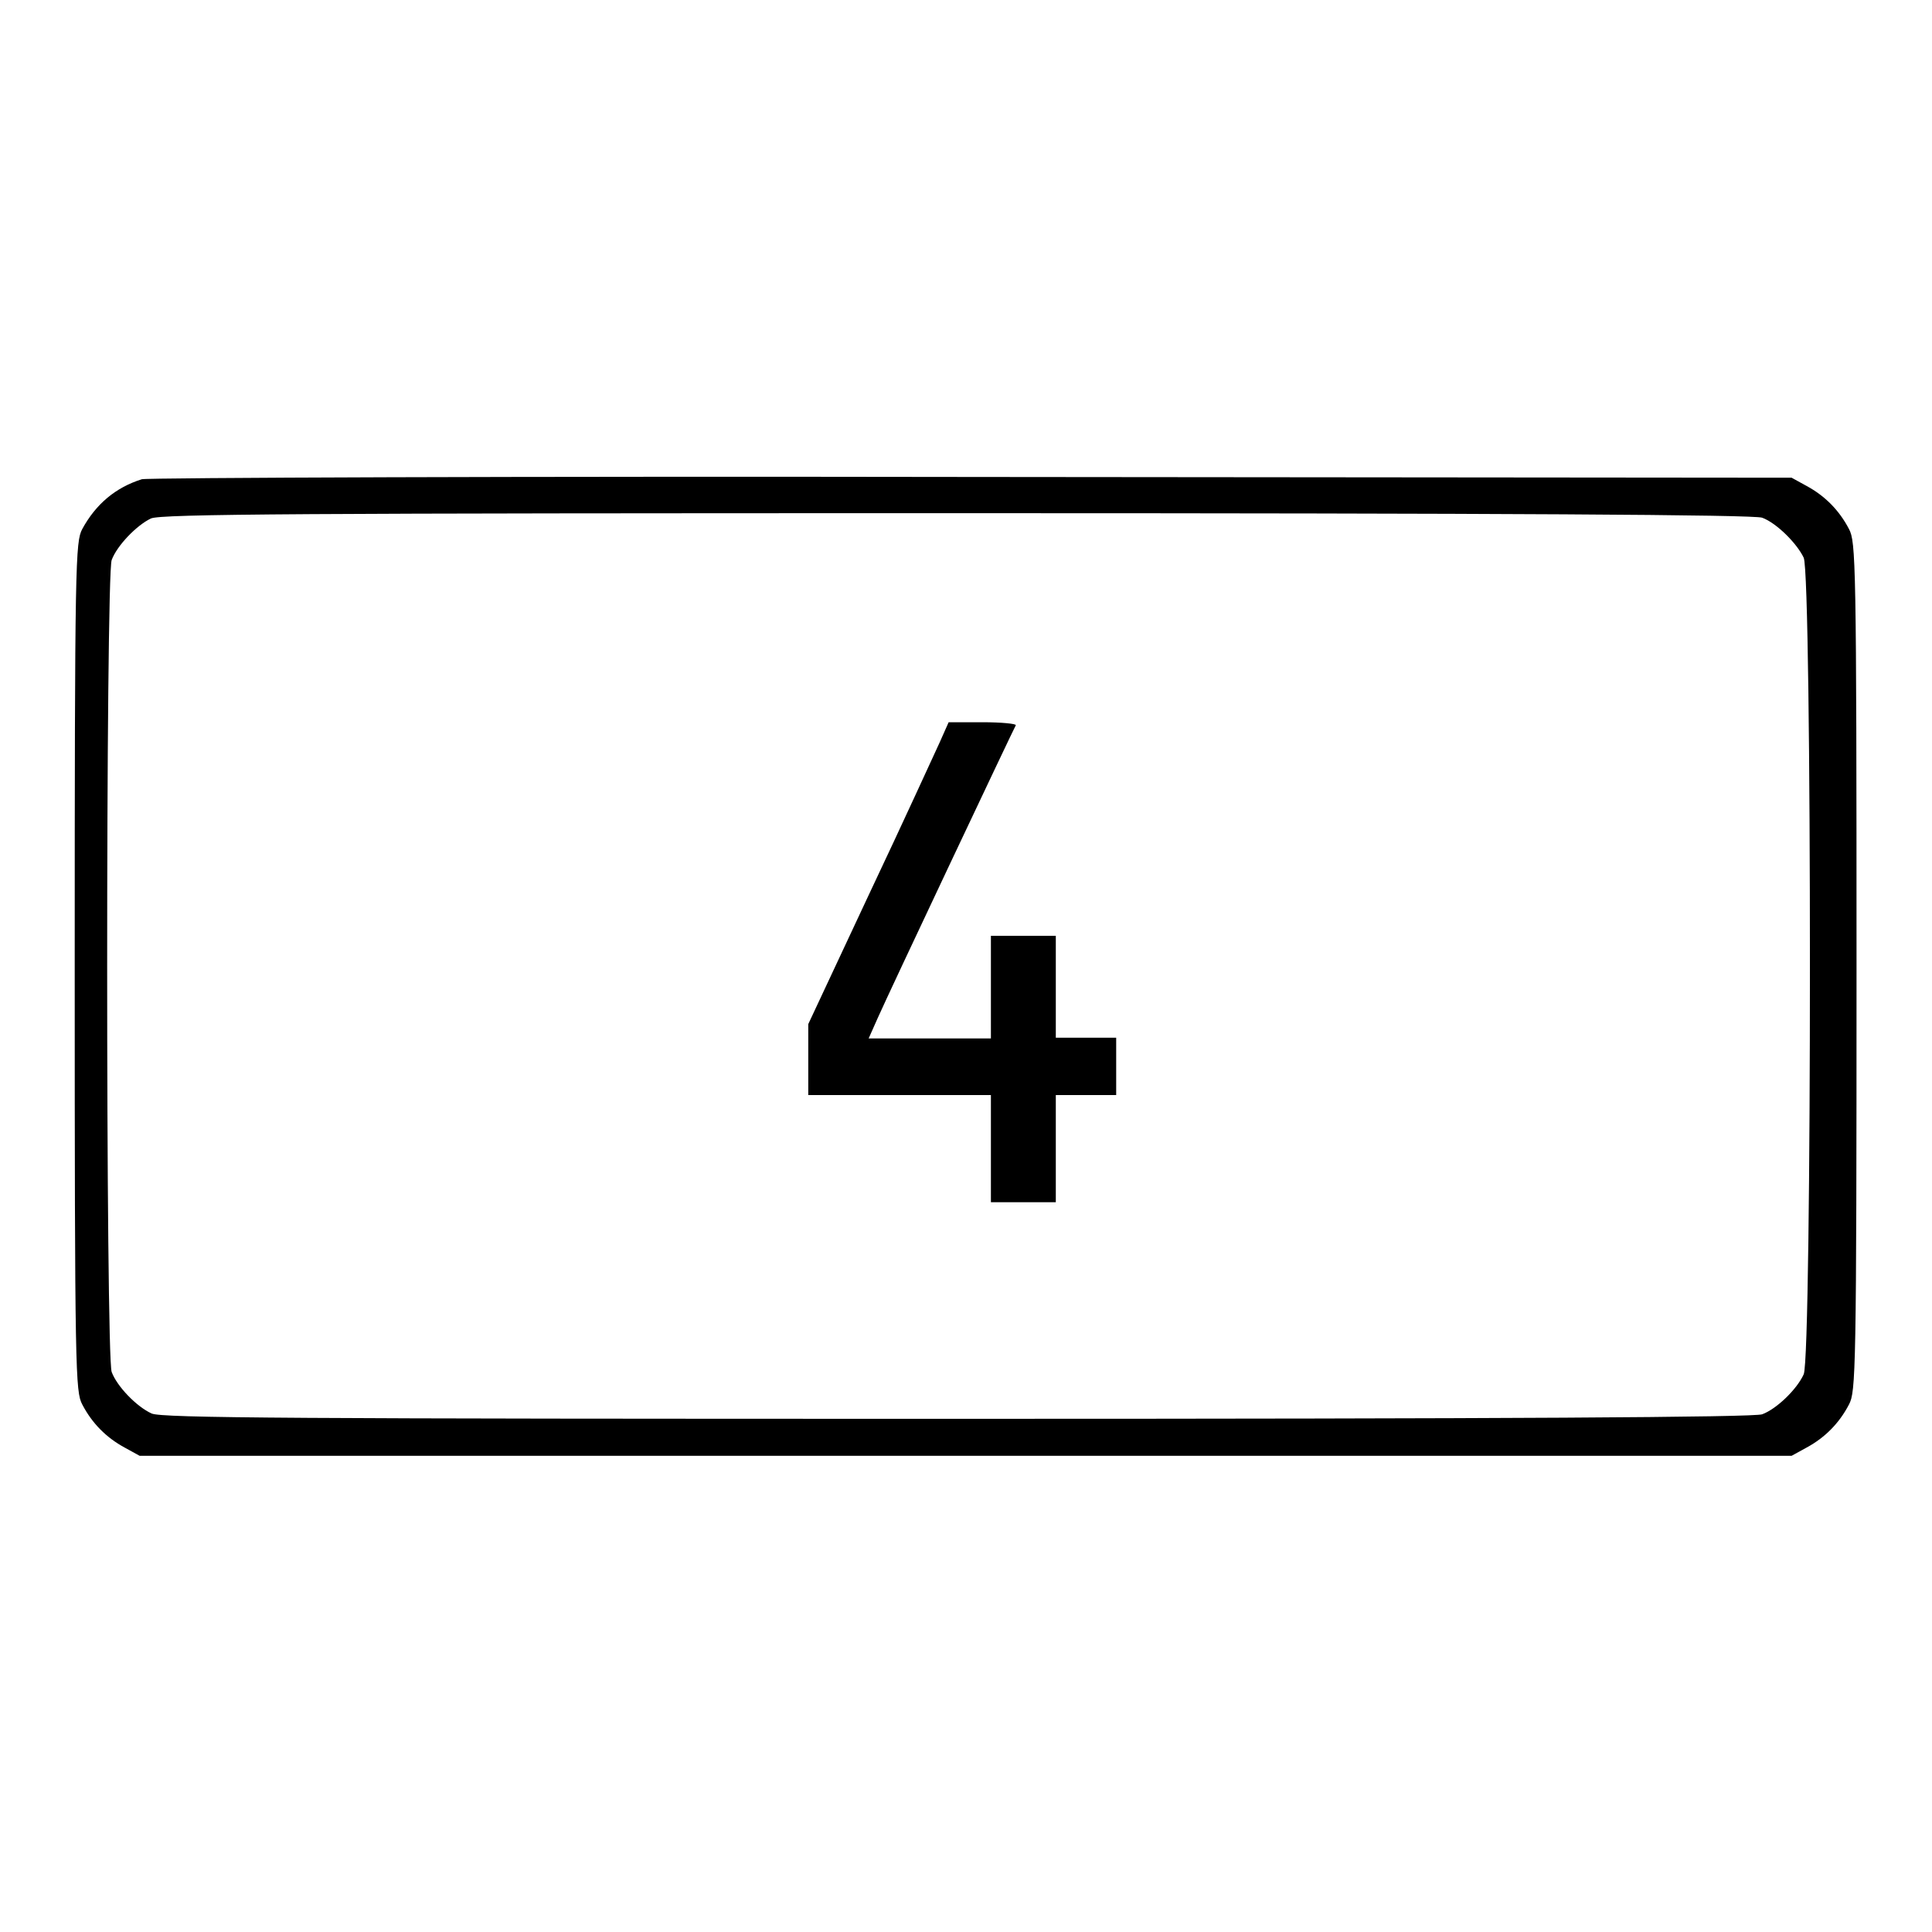
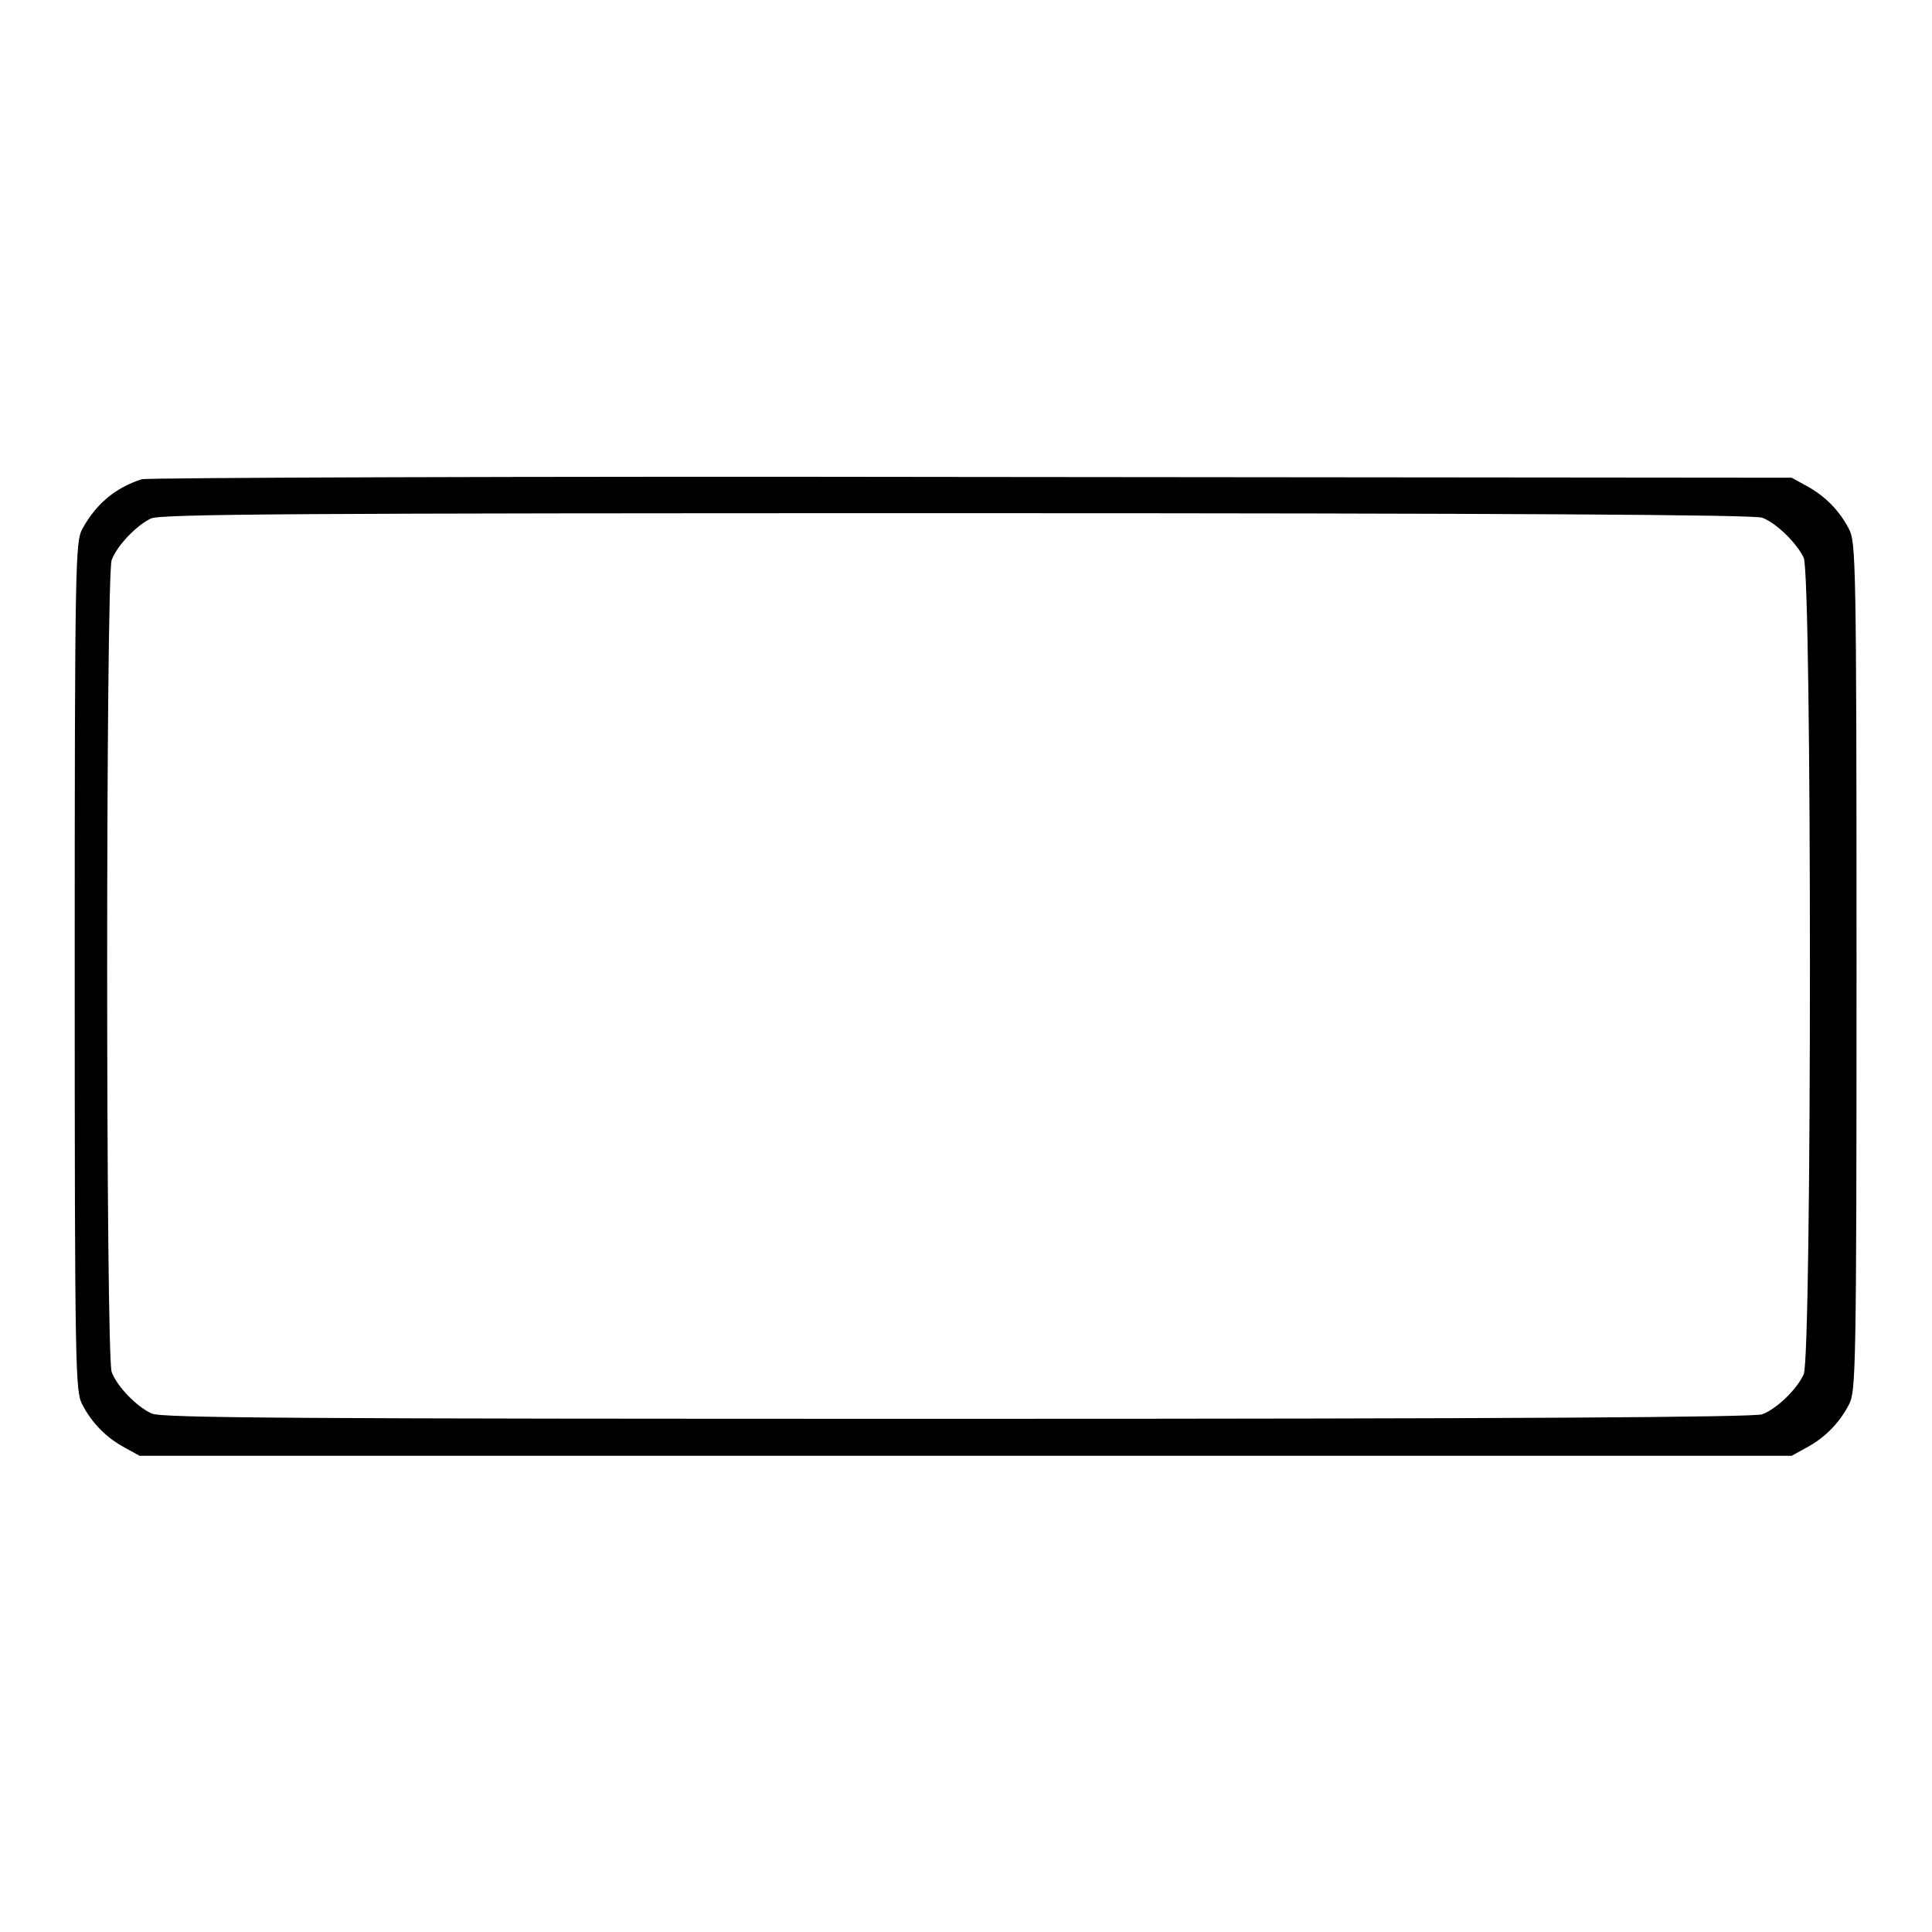
<svg xmlns="http://www.w3.org/2000/svg" version="1.1" x="0px" y="0px" viewBox="0 0 256 256" enable-background="new 0 0 256 256" xml:space="preserve">
  <g>
    <g>
      <g>
        <path fill="#000000" d="M18.8,63.5c-3.5,1.1-6.1,3.3-7.9,6.6c-0.9,1.7-1,4.1-1,58c0,53.9,0.1,56.3,1,58c1.3,2.5,3.2,4.4,5.6,5.7l2,1.1H128h109.4l2-1.1c2.4-1.3,4.3-3.2,5.6-5.7c0.9-1.7,1-4.1,1-58c0-53.9-0.1-56.3-1-58c-1.3-2.5-3.2-4.4-5.6-5.7l-2-1.1l-108.7-0.1C69,63.1,19.5,63.3,18.8,63.5z M233.5,68.6c1.9,0.7,4.6,3.4,5.5,5.3c1.1,2.4,1.1,105.8,0,108.2c-0.9,2-3.6,4.6-5.5,5.3c-1,0.4-33.6,0.6-106.6,0.6c-88.3,0-105.4-0.1-106.8-0.7c-2-0.9-4.6-3.6-5.3-5.5c-0.8-2-0.8-105.6,0-107.6c0.7-1.9,3.3-4.6,5.2-5.5c1.3-0.6,19.8-0.7,106.8-0.7C199.9,68,232.5,68.2,233.5,68.6z" />
-         <path fill="#000000" d="M124.5,98.4c-0.7,1.5-4.8,10.5-9.3,20l-8.1,17.3v4.7v4.7h12.1h12.1v7.1v7.1h4.3h4.3v-7.1v-7.1h4h4v-3.8v-3.8h-4h-4v-6.8V124h-4.3h-4.3v6.8v6.8h-8.1h-8.1l1.2-2.7c1.5-3.4,18-38.3,18.3-38.8c0.1-0.2-1.9-0.4-4.4-0.4h-4.5L124.5,98.4z" />
      </g>
    </g>
  </g>
</svg>